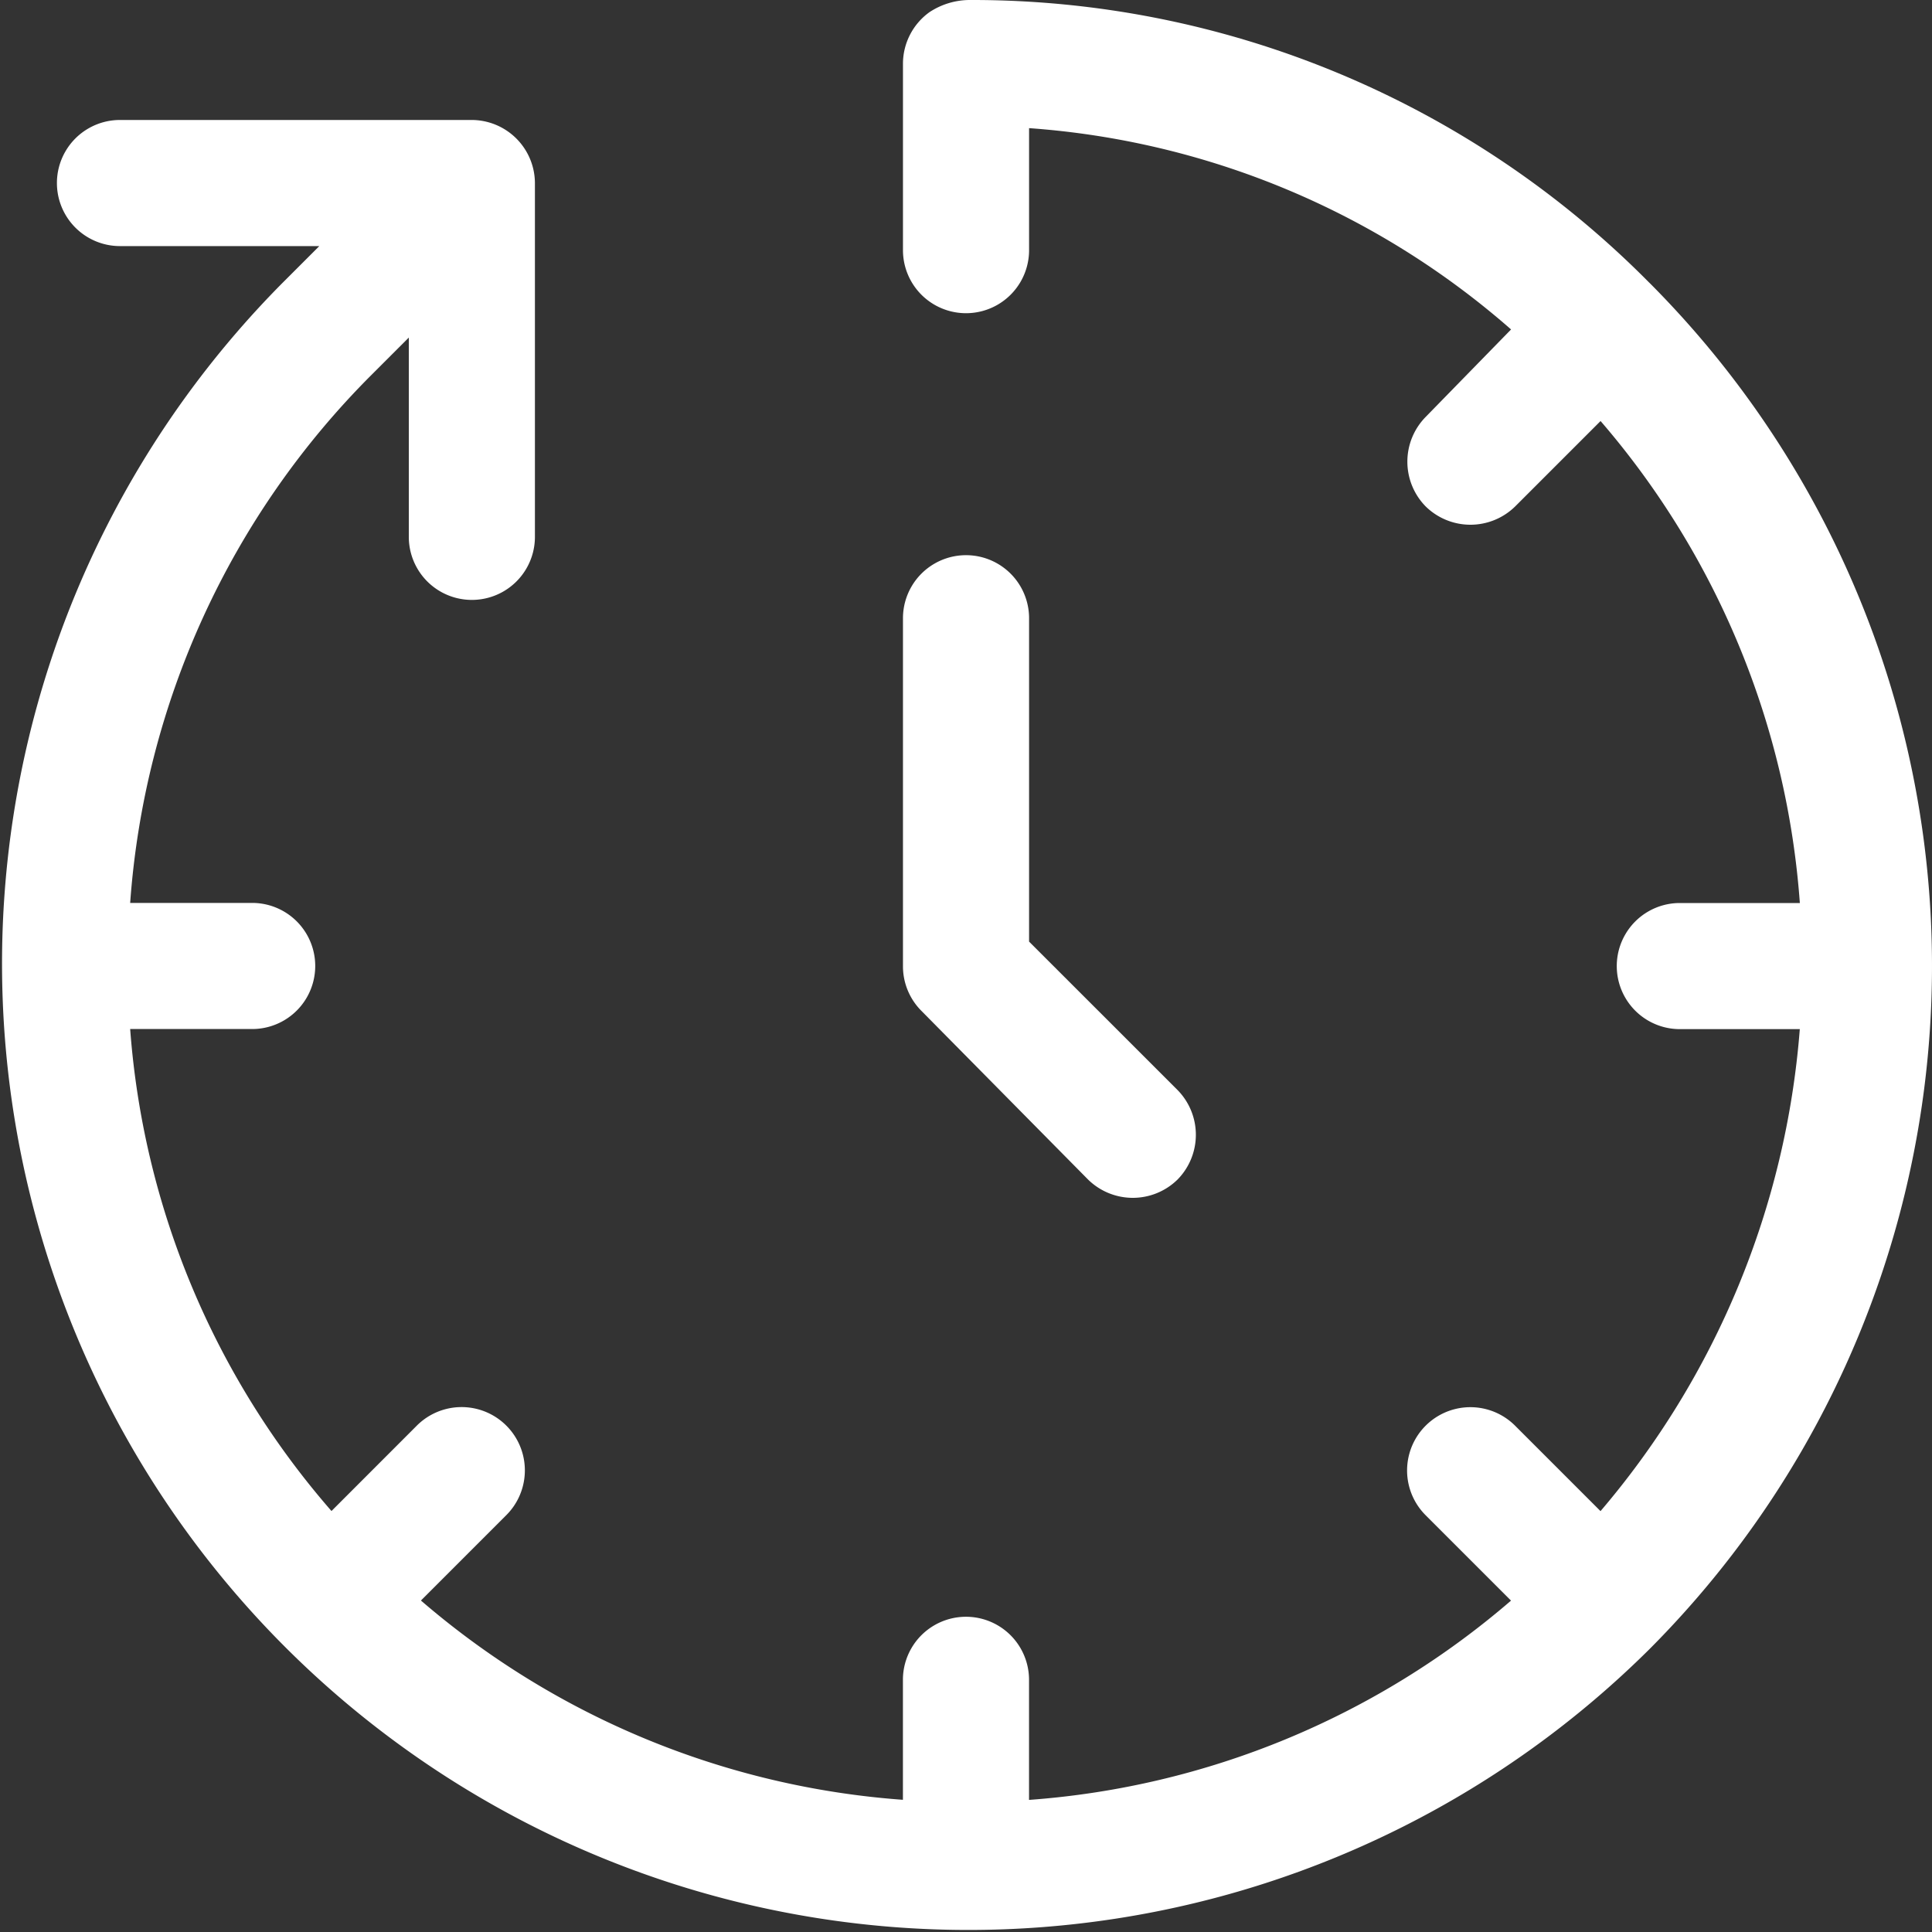
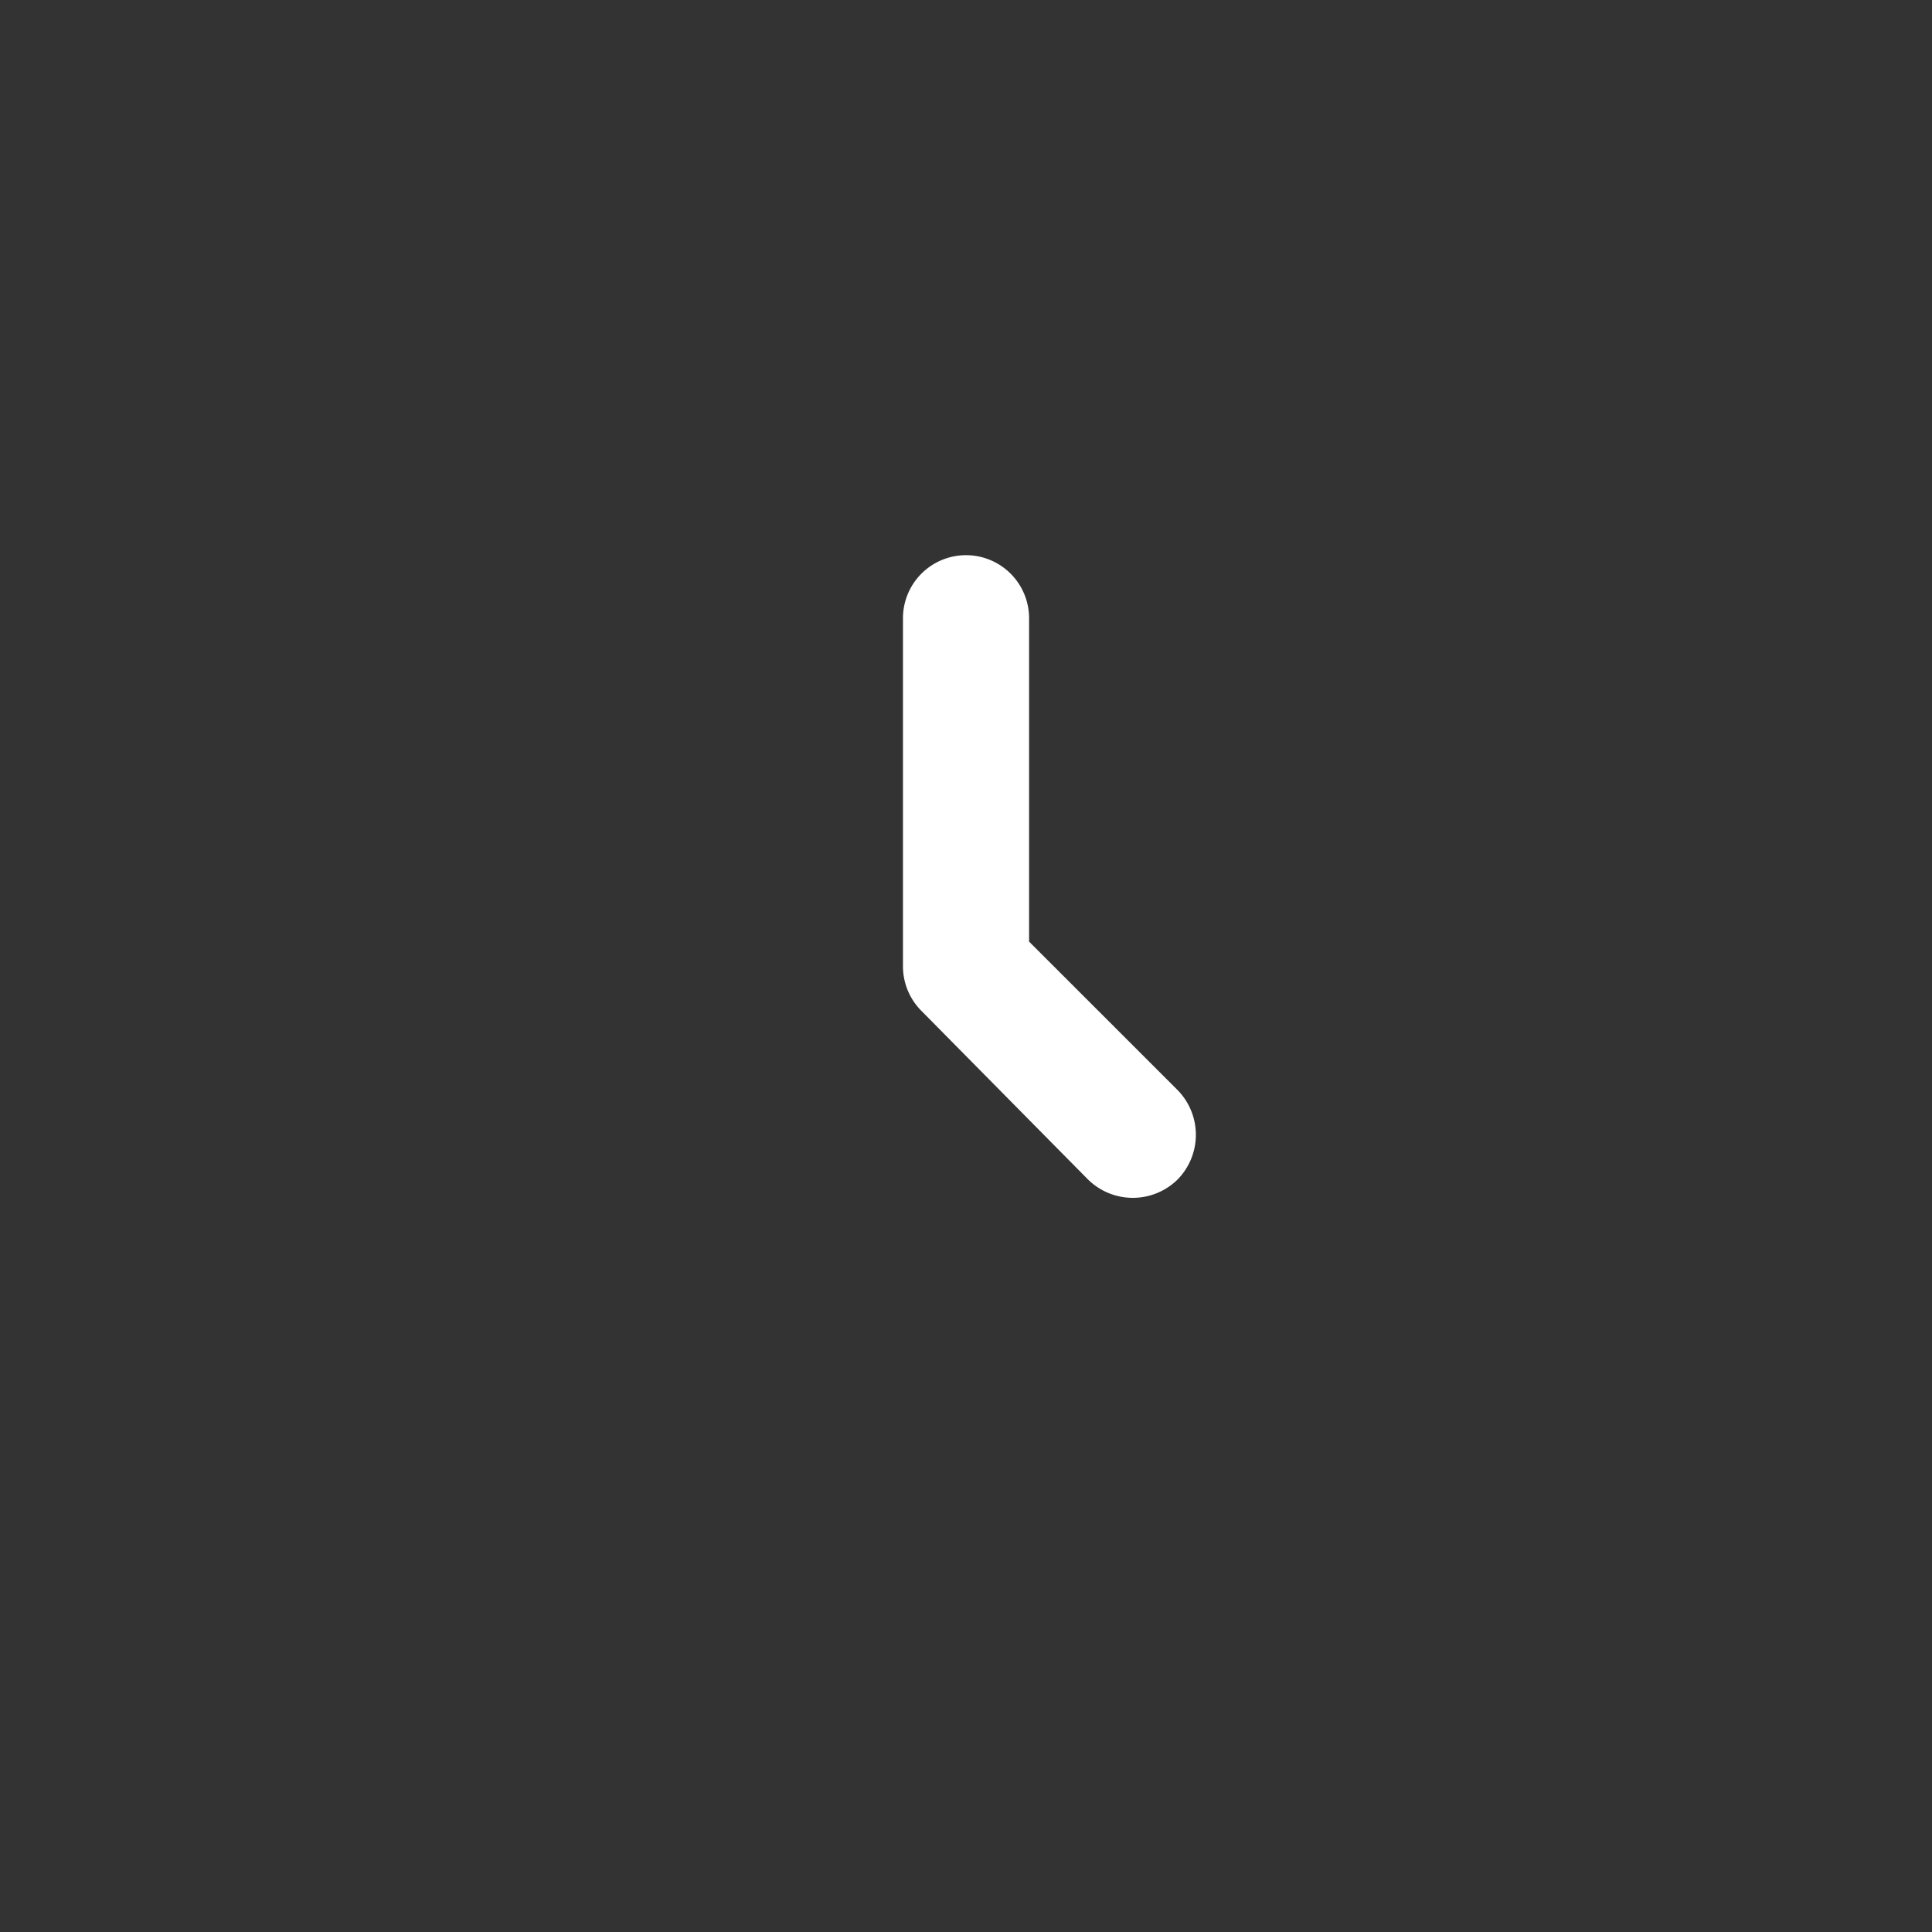
<svg xmlns="http://www.w3.org/2000/svg" width="40" height="40" viewBox="0 0 40 40">
  <rect x="0" y="0" width="40" height="40" fill="#333333" stroke="none" />
  <g id="noun_hour_2630875" transform="translate(-2.5 -2.5)">
    <g id="Groupe_296" data-name="Groupe 296" transform="translate(2.5 2.5)">
      <path id="Tracé_230" data-name="Tracé 230" d="M50.732,42.726a1.322,1.322,0,0,0,1.853,0,1.322,1.322,0,0,0,0-1.853L49.511,37.8V31.105a1.305,1.305,0,1,0-2.611,0v7.2a1.306,1.306,0,0,0,.379.926Z" transform="translate(-28.205 -18.305)" fill="#fff" />
-       <path id="Tracé_231" data-name="Tracé 231" d="M36.647,8.353A19.717,19.717,0,0,0,22.584,2.5a1.518,1.518,0,0,0-.842.253,1.317,1.317,0,0,0-.547,1.053V7.679a1.305,1.305,0,0,0,2.611,0V5.153a16.954,16.954,0,0,1,9.979,4.168l-1.768,1.811a1.322,1.322,0,0,0,0,1.853,1.322,1.322,0,0,0,1.853,0l1.768-1.768a17.173,17.173,0,0,1,4.126,9.979H37.279a1.305,1.305,0,0,0,0,2.611h2.484a17.451,17.451,0,0,1-4.126,9.979l-1.768-1.768a1.31,1.31,0,1,0-1.853,1.853l1.768,1.768a17.187,17.187,0,0,1-9.979,4.126V37.279a1.305,1.305,0,0,0-2.611,0v2.484a17.187,17.187,0,0,1-9.979-4.126l1.768-1.768a1.31,1.31,0,0,0-1.853-1.853L9.363,33.784a17.11,17.11,0,0,1-4.168-9.979H7.721a1.305,1.305,0,1,0,0-2.611H5.195a17.19,17.19,0,0,1,5.011-10.947l.758-.758v4.126a1.305,1.305,0,1,0,2.611,0V6.289a1.312,1.312,0,0,0-1.305-1.305H4.984a1.305,1.305,0,0,0,0,2.611H9.111l-.758.758A20.007,20.007,0,0,0,36.647,36.647a20.025,20.025,0,0,0,0-28.295Z" transform="translate(-2.5 -2.5)" fill="#fff" />
    </g>
  </g>
</svg>